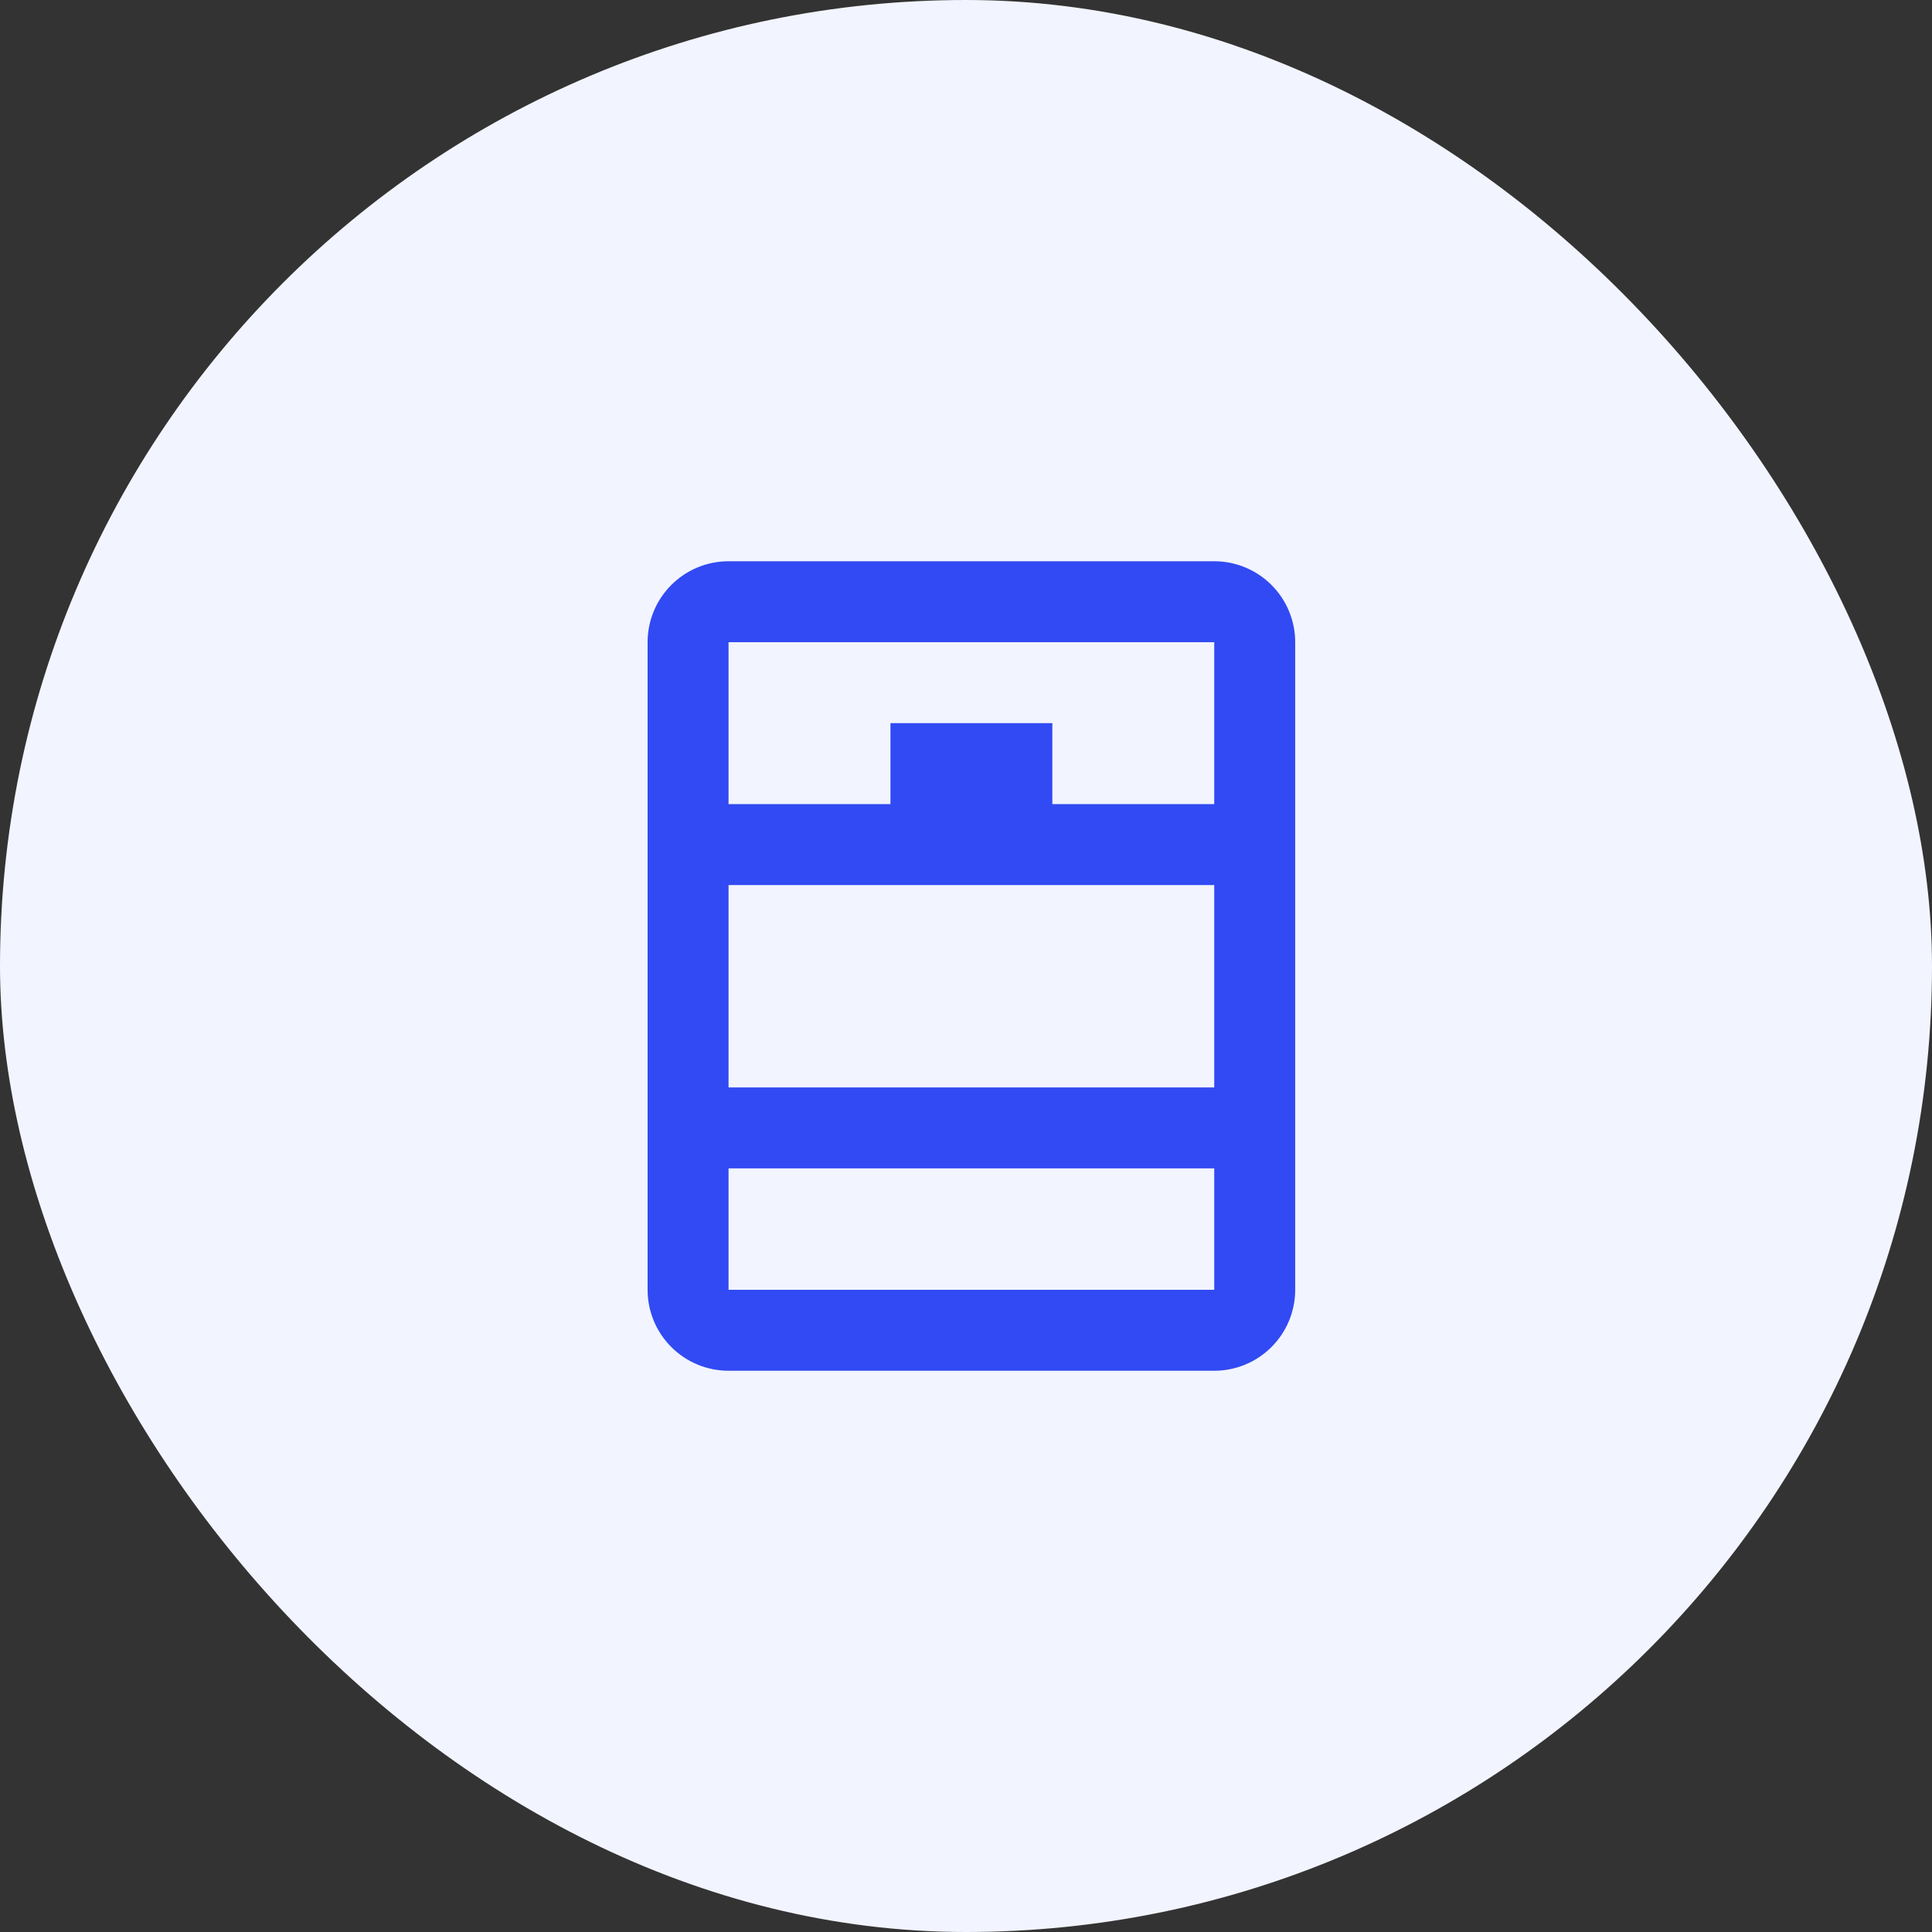
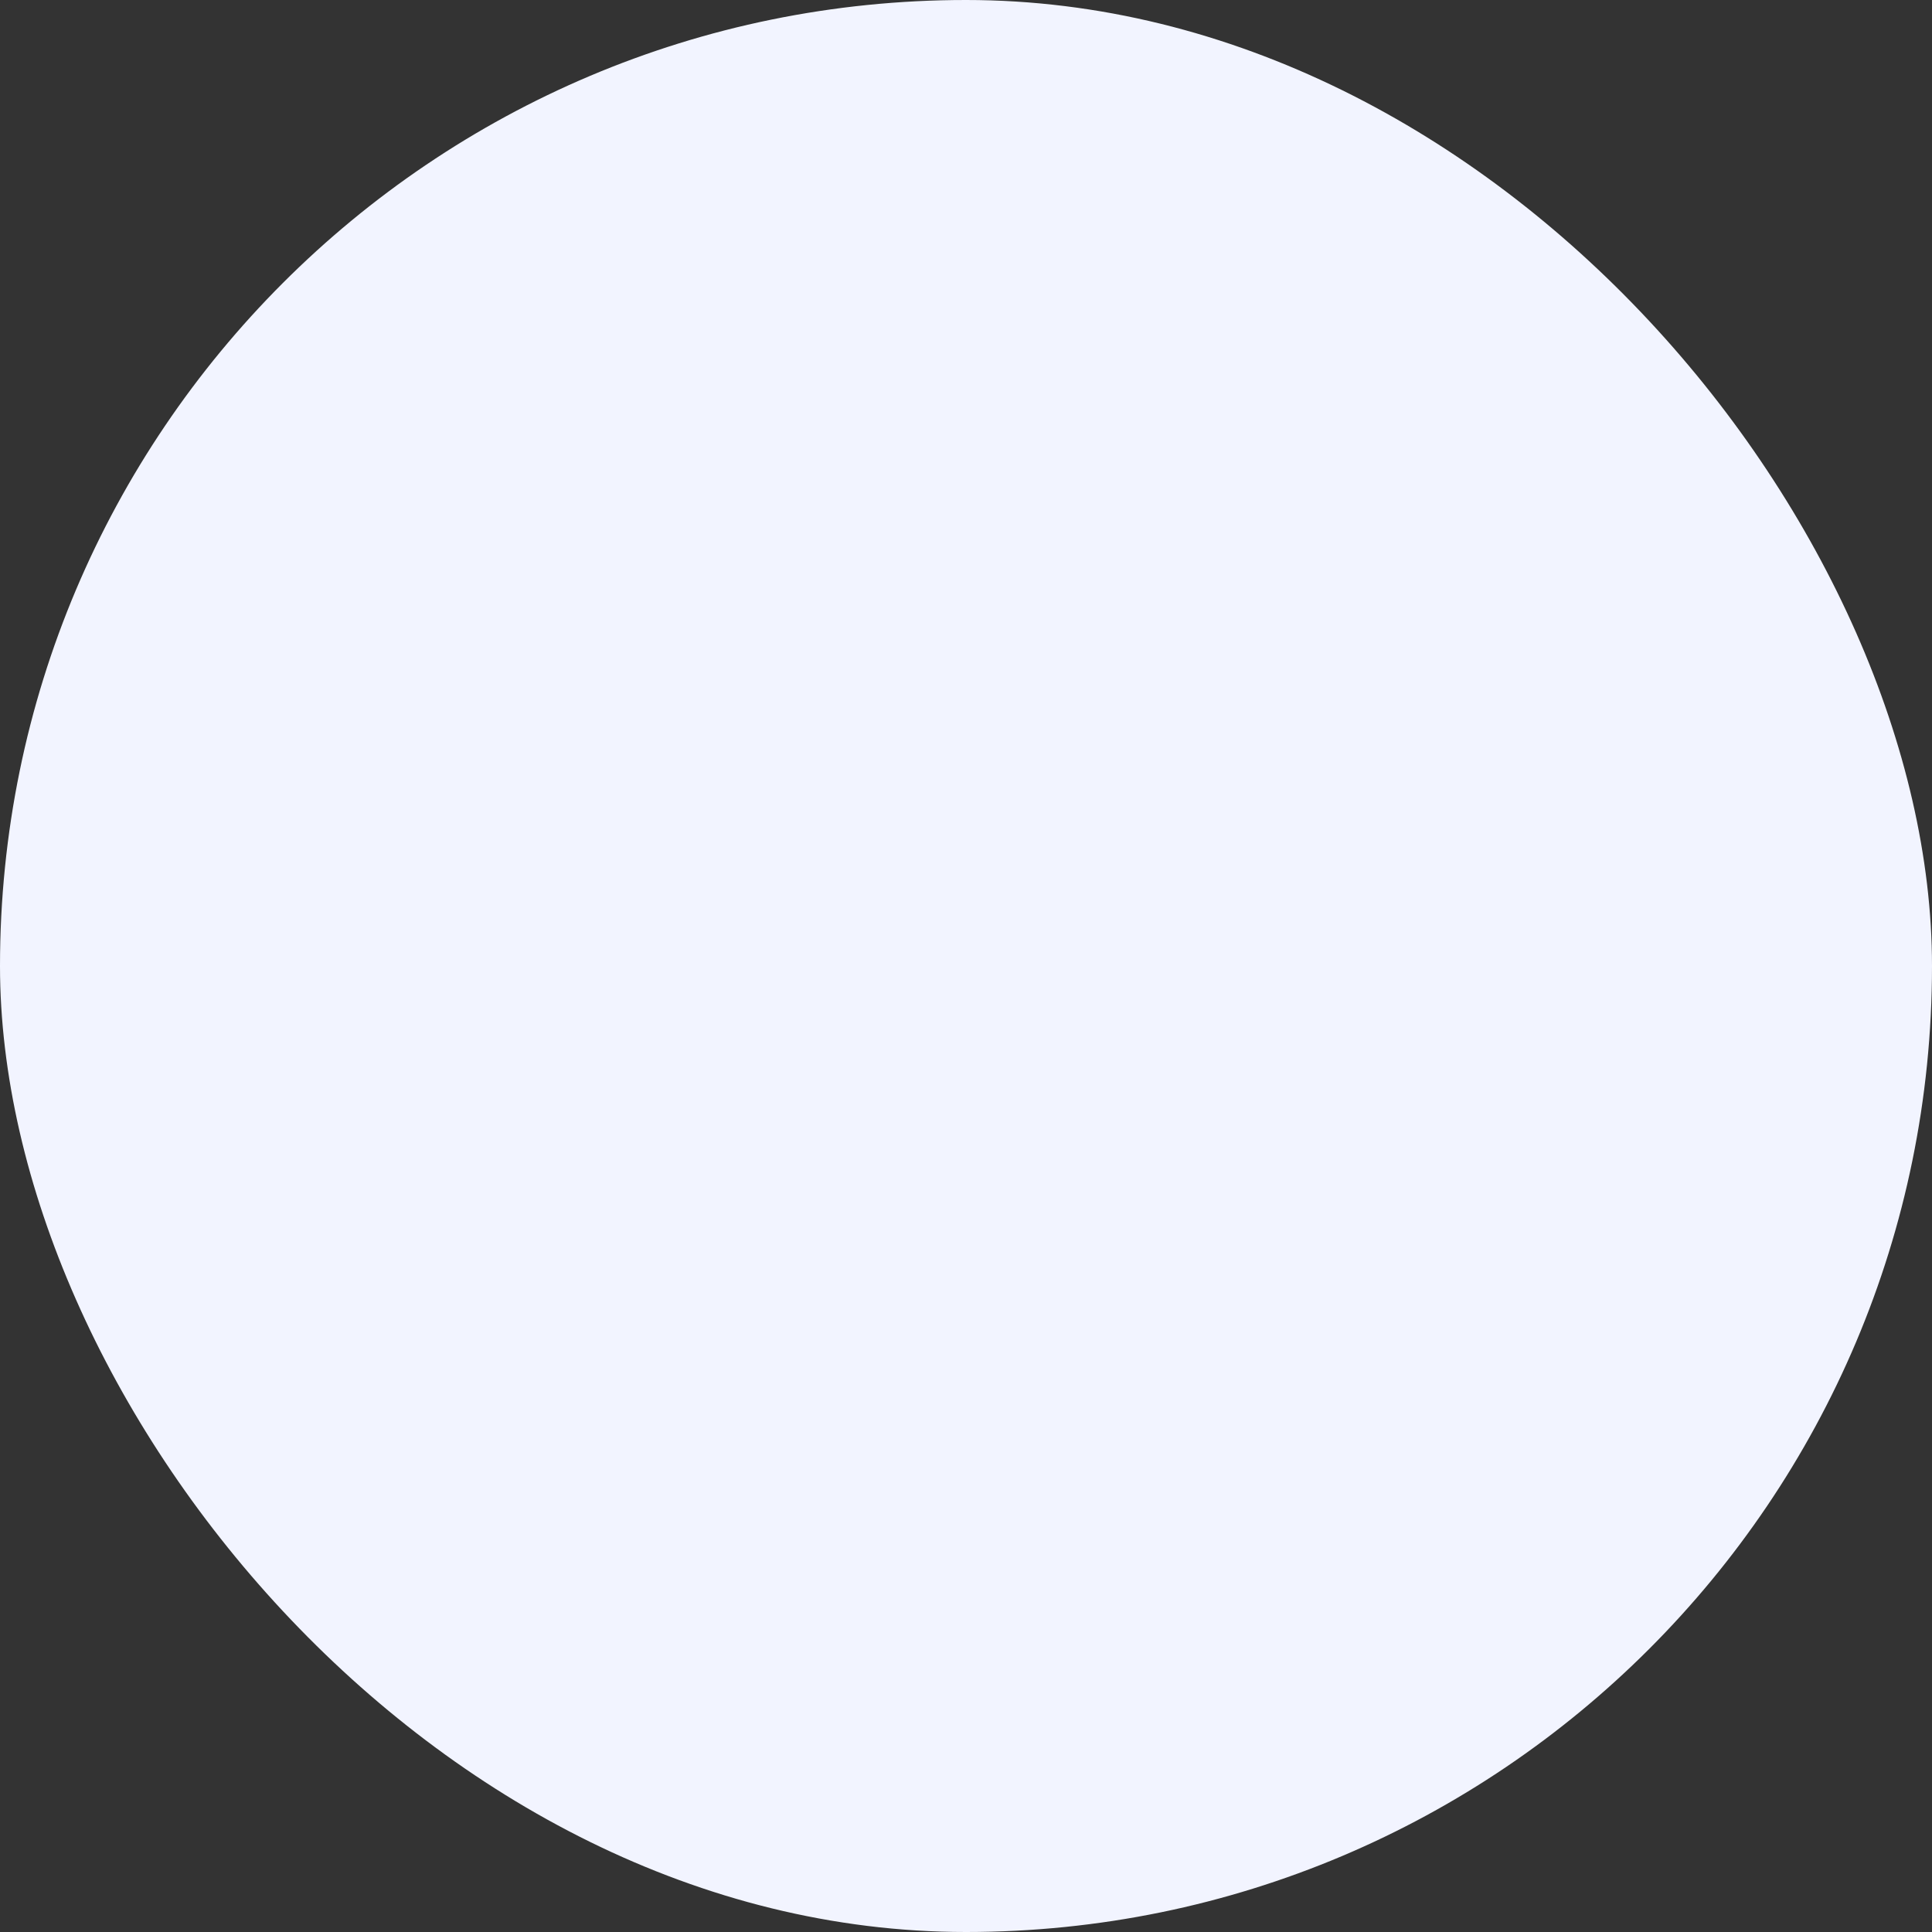
<svg xmlns="http://www.w3.org/2000/svg" width="179" height="179" viewBox="0 0 179 179" fill="none">
  <rect x="0" y="0" width="179" height="179" fill="#333333" stroke="none" />
  <rect width="179" height="179" rx="89.5" fill="#F2F4FF" />
-   <path d="M67.5 74.5H82.5V67H97.5V74.5H112.5V59.5H67.5V74.5ZM112.5 82H67.5V100.75H112.5V82ZM67.5 119.5H112.5V108.25H67.5V119.5ZM67.5 52H112.5C114.489 52 116.397 52.79 117.803 54.197C119.21 55.603 120 57.511 120 59.5V119.5C120 121.489 119.21 123.397 117.803 124.803C116.397 126.21 114.489 127 112.5 127H67.5C65.511 127 63.603 126.21 62.197 124.803C60.79 123.397 60 121.489 60 119.5V59.5C60 57.511 60.79 55.603 62.197 54.197C63.603 52.79 65.511 52 67.5 52Z" fill="#314AF3" />
</svg>